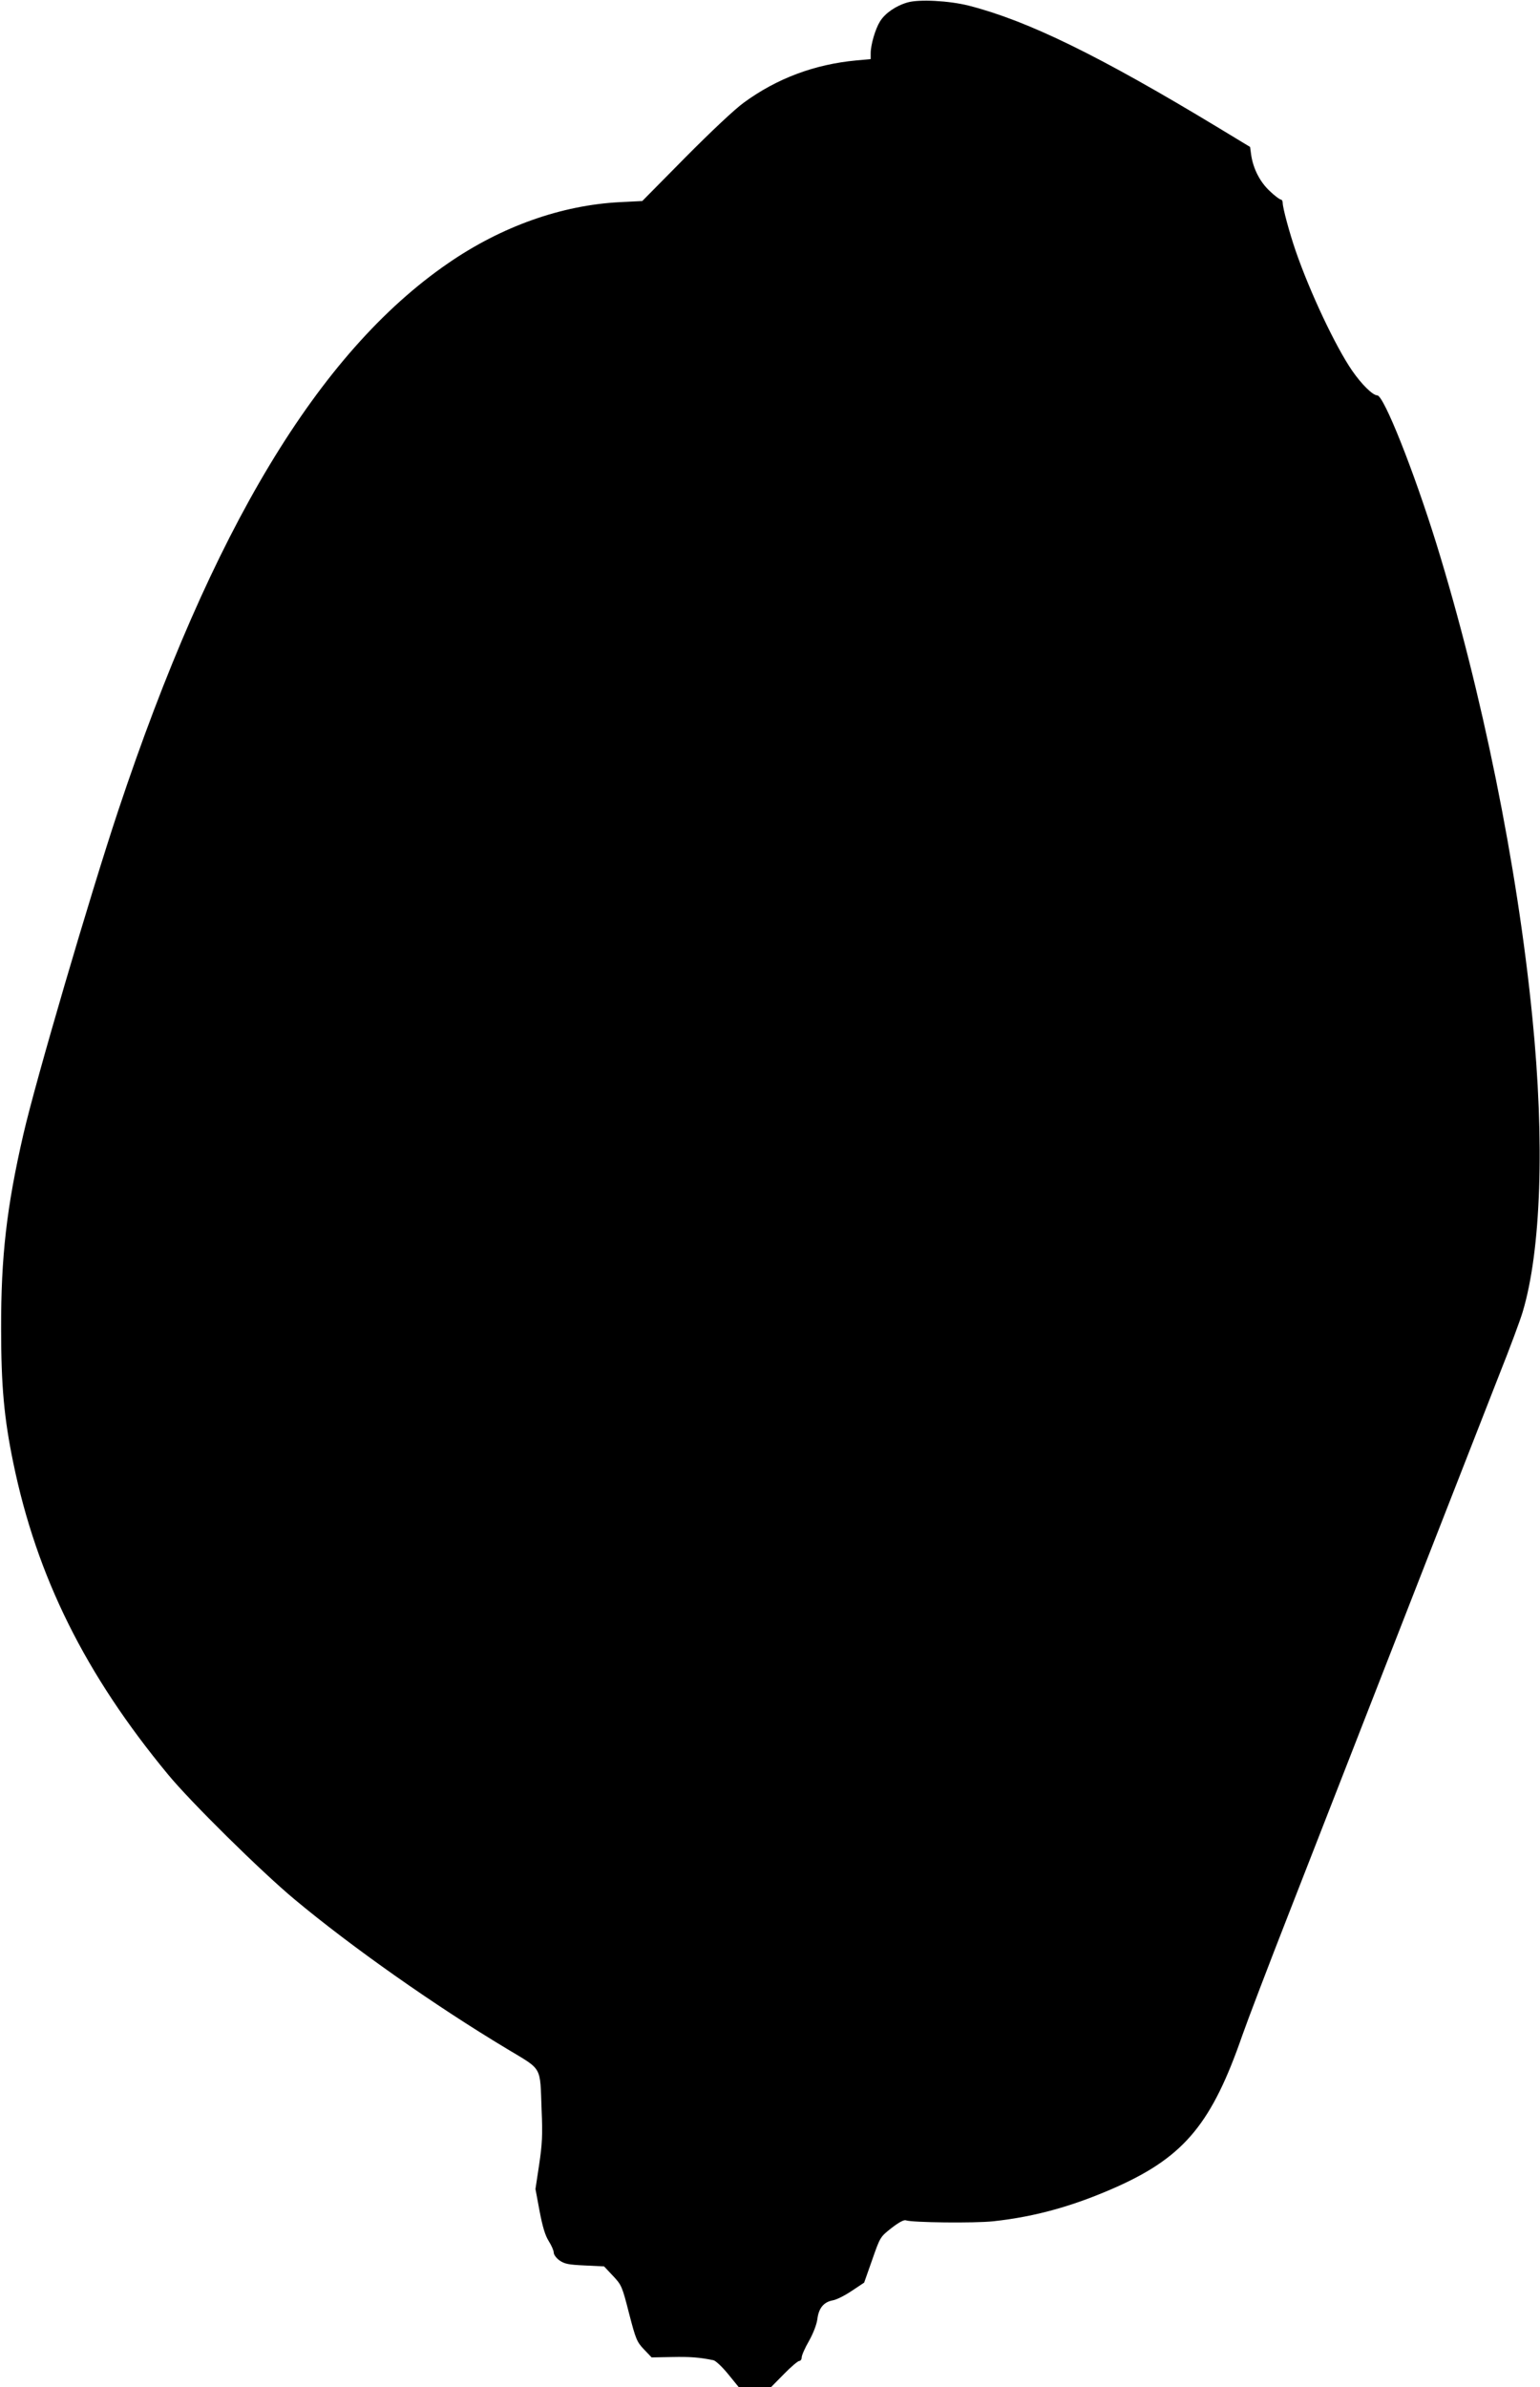
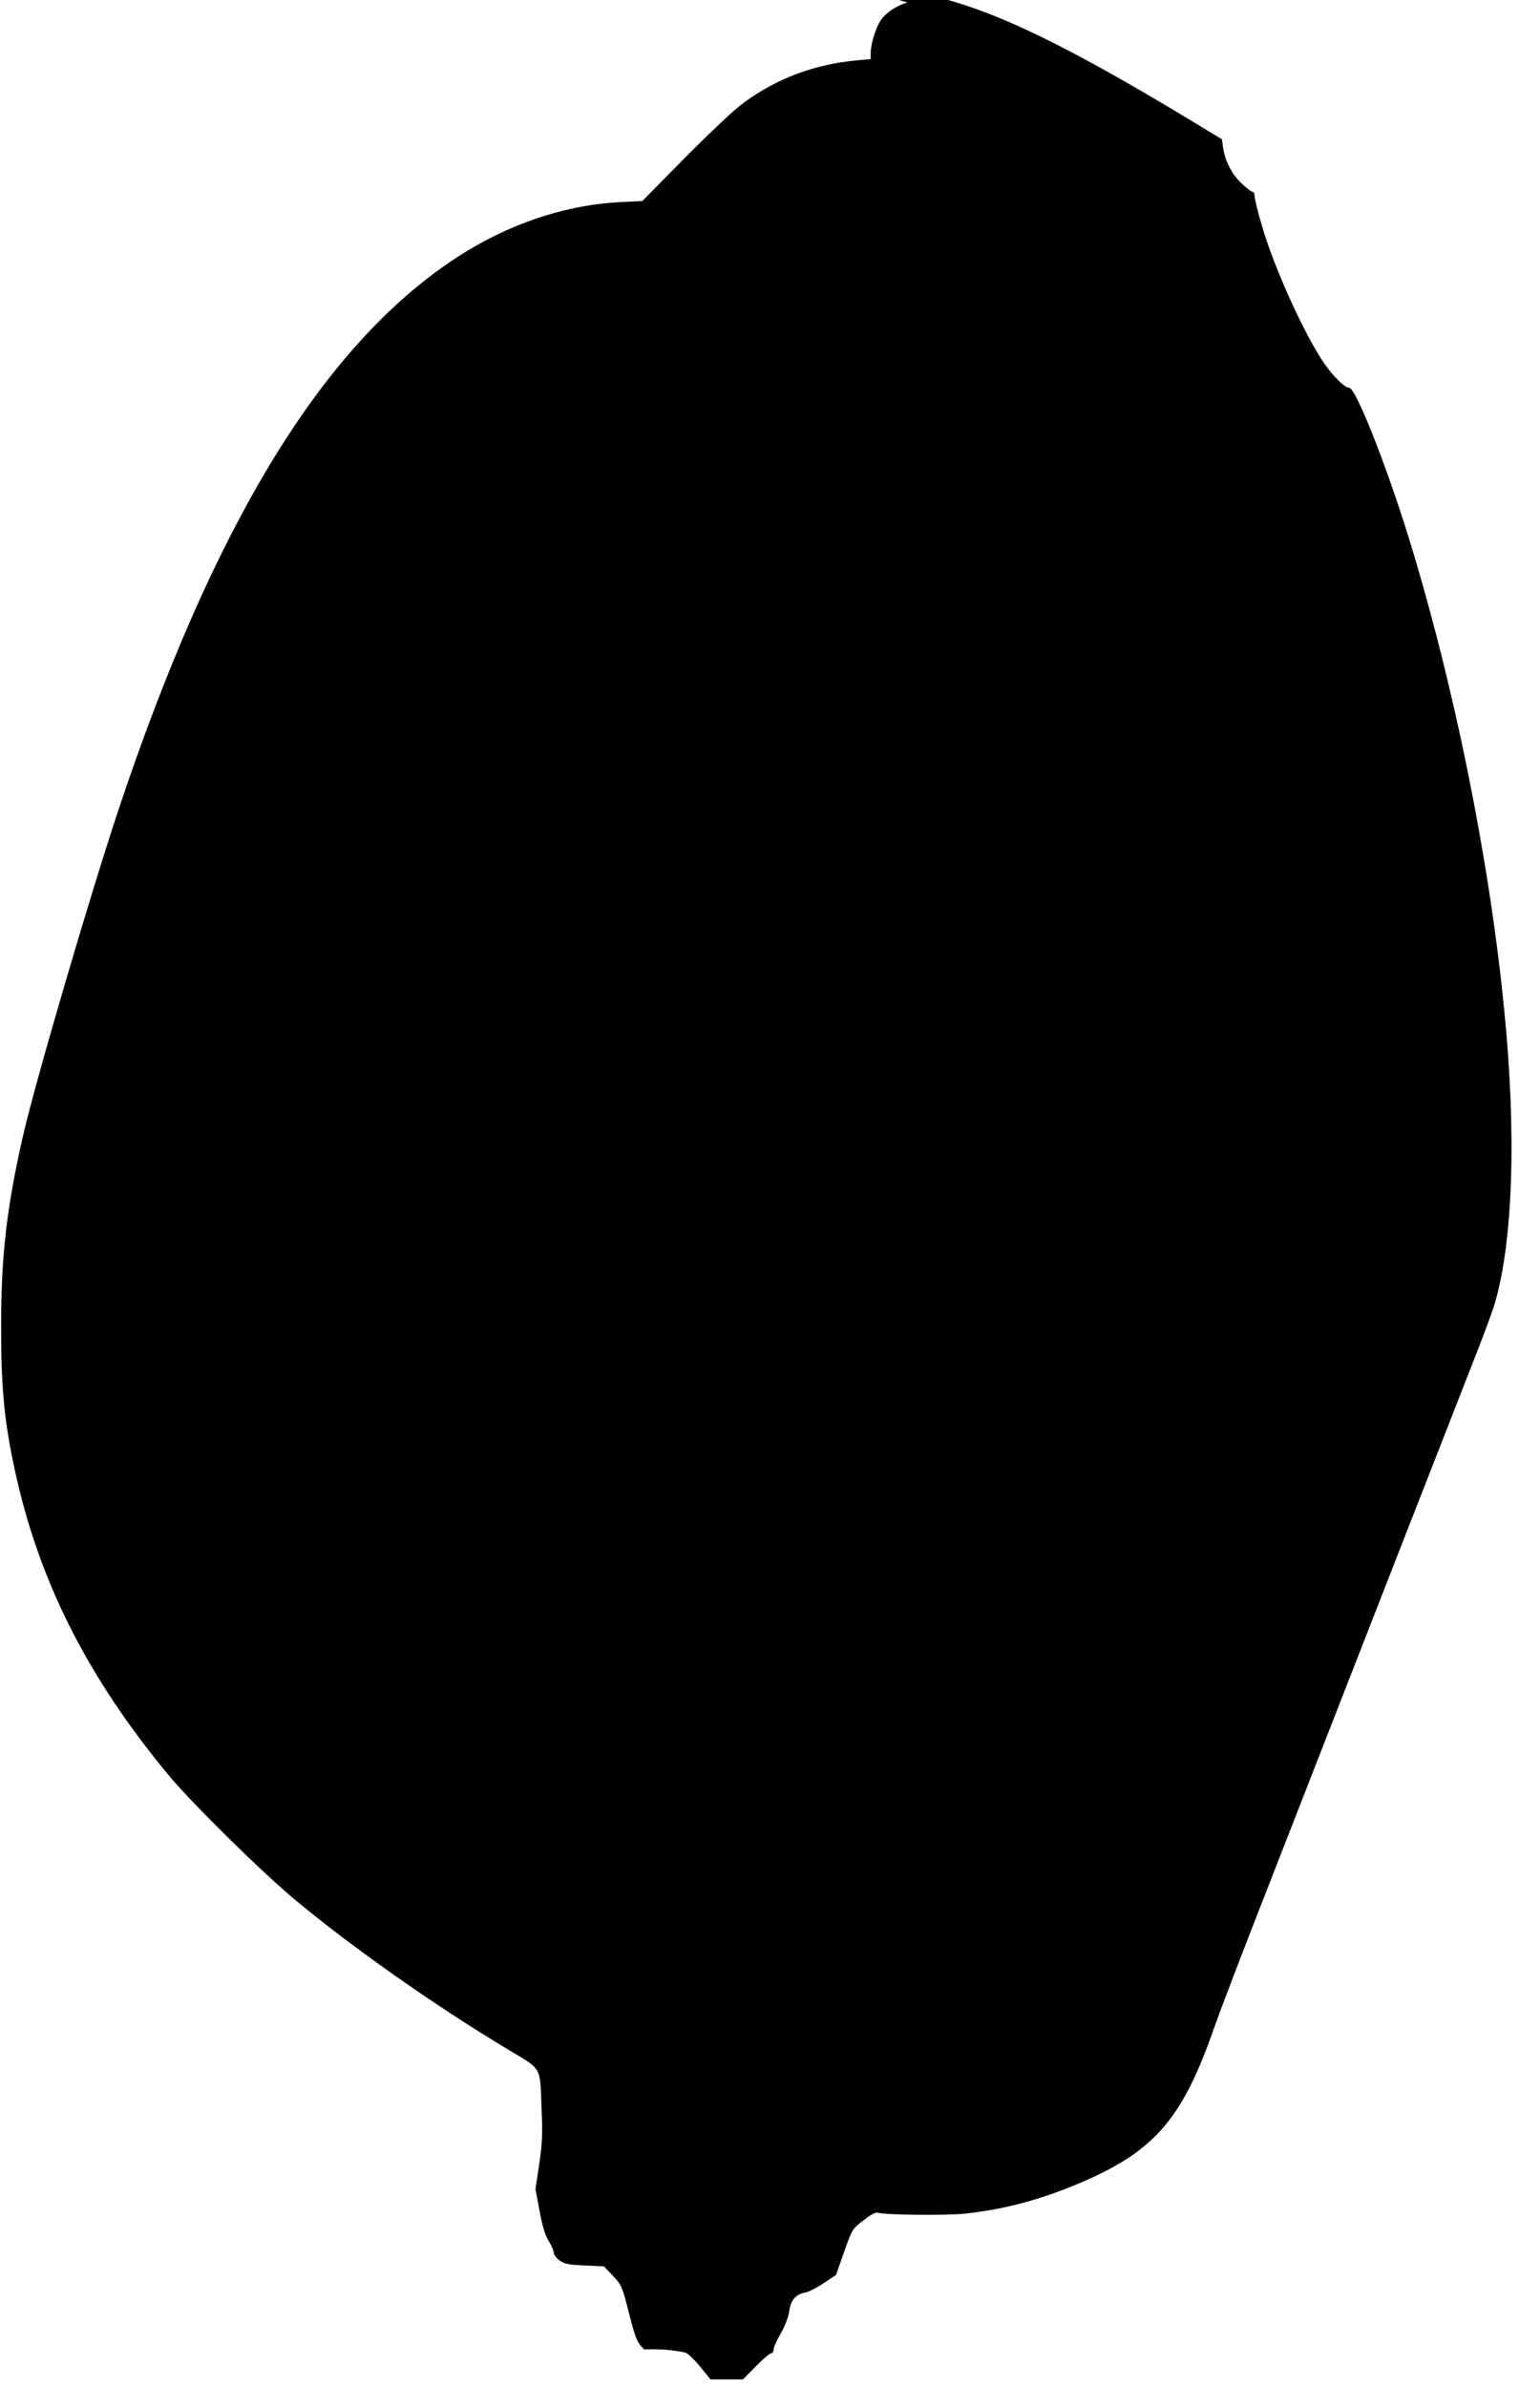
<svg xmlns="http://www.w3.org/2000/svg" version="1.0" width="826pt" height="1280pt" viewBox="0 0 826 1280" preserveAspectRatio="xMidYMid meet">
  <g transform="translate(0,1280) scale(0.1,-0.1)" fill="#000000" stroke="none">
-     <path d="M4868 12787 c-63 -18 -121 -58 -148 -102 -25 -40 -50 -125 -50 -171 l0 -31 -77 -7 c-224 -21 -425 -96 -603 -226 -51 -37 -178 -157 -315 -295 l-230 -233 -120 -6 c-313 -16 -635 -130 -922 -328 -695 -478 -1267 -1428 -1769 -2935 -152 -457 -443 -1449 -509 -1737 -89 -387 -120 -654 -119 -1041 0 -307 16 -480 65 -718 126 -612 386 -1135 830 -1672 120 -146 500 -521 679 -670 307 -256 750 -568 1140 -802 192 -116 176 -87 185 -328 6 -132 3 -183 -13 -291 l-20 -132 22 -118 c16 -84 30 -131 49 -161 15 -24 27 -51 27 -62 0 -11 14 -30 31 -42 27 -19 49 -23 135 -27 l104 -5 48 -51 c46 -49 49 -56 86 -201 36 -139 42 -153 80 -193 l41 -43 110 2 c98 2 148 -2 221 -17 12 -2 47 -35 79 -74 l57 -70 87 0 87 0 69 70 c38 39 75 70 82 70 7 0 13 9 13 19 0 11 17 50 39 88 23 41 41 88 45 117 7 59 34 92 83 101 19 3 65 26 102 51 l66 44 43 122 c43 123 43 123 104 171 40 31 67 45 77 41 32 -12 367 -16 469 -5 231 25 441 85 674 190 353 161 499 339 661 806 25 72 138 369 252 660 114 292 242 620 285 730 166 426 747 1913 842 2155 56 140 112 291 125 335 99 330 119 912 52 1579 -80 813 -271 1751 -514 2538 -123 396 -283 798 -318 798 -24 0 -84 59 -135 133 -88 128 -225 417 -303 643 -32 93 -69 229 -69 256 0 10 -5 18 -10 18 -6 0 -33 20 -59 45 -53 49 -89 120 -100 193 l-6 44 -165 100 c-646 391 -1028 577 -1345 658 -104 26 -264 35 -327 17z" />
+     <path d="M4868 12787 c-63 -18 -121 -58 -148 -102 -25 -40 -50 -125 -50 -171 l0 -31 -77 -7 c-224 -21 -425 -96 -603 -226 -51 -37 -178 -157 -315 -295 l-230 -233 -120 -6 c-313 -16 -635 -130 -922 -328 -695 -478 -1267 -1428 -1769 -2935 -152 -457 -443 -1449 -509 -1737 -89 -387 -120 -654 -119 -1041 0 -307 16 -480 65 -718 126 -612 386 -1135 830 -1672 120 -146 500 -521 679 -670 307 -256 750 -568 1140 -802 192 -116 176 -87 185 -328 6 -132 3 -183 -13 -291 l-20 -132 22 -118 c16 -84 30 -131 49 -161 15 -24 27 -51 27 -62 0 -11 14 -30 31 -42 27 -19 49 -23 135 -27 l104 -5 48 -51 c46 -49 49 -56 86 -201 36 -139 42 -153 80 -193 c98 2 148 -2 221 -17 12 -2 47 -35 79 -74 l57 -70 87 0 87 0 69 70 c38 39 75 70 82 70 7 0 13 9 13 19 0 11 17 50 39 88 23 41 41 88 45 117 7 59 34 92 83 101 19 3 65 26 102 51 l66 44 43 122 c43 123 43 123 104 171 40 31 67 45 77 41 32 -12 367 -16 469 -5 231 25 441 85 674 190 353 161 499 339 661 806 25 72 138 369 252 660 114 292 242 620 285 730 166 426 747 1913 842 2155 56 140 112 291 125 335 99 330 119 912 52 1579 -80 813 -271 1751 -514 2538 -123 396 -283 798 -318 798 -24 0 -84 59 -135 133 -88 128 -225 417 -303 643 -32 93 -69 229 -69 256 0 10 -5 18 -10 18 -6 0 -33 20 -59 45 -53 49 -89 120 -100 193 l-6 44 -165 100 c-646 391 -1028 577 -1345 658 -104 26 -264 35 -327 17z" />
  </g>
</svg>